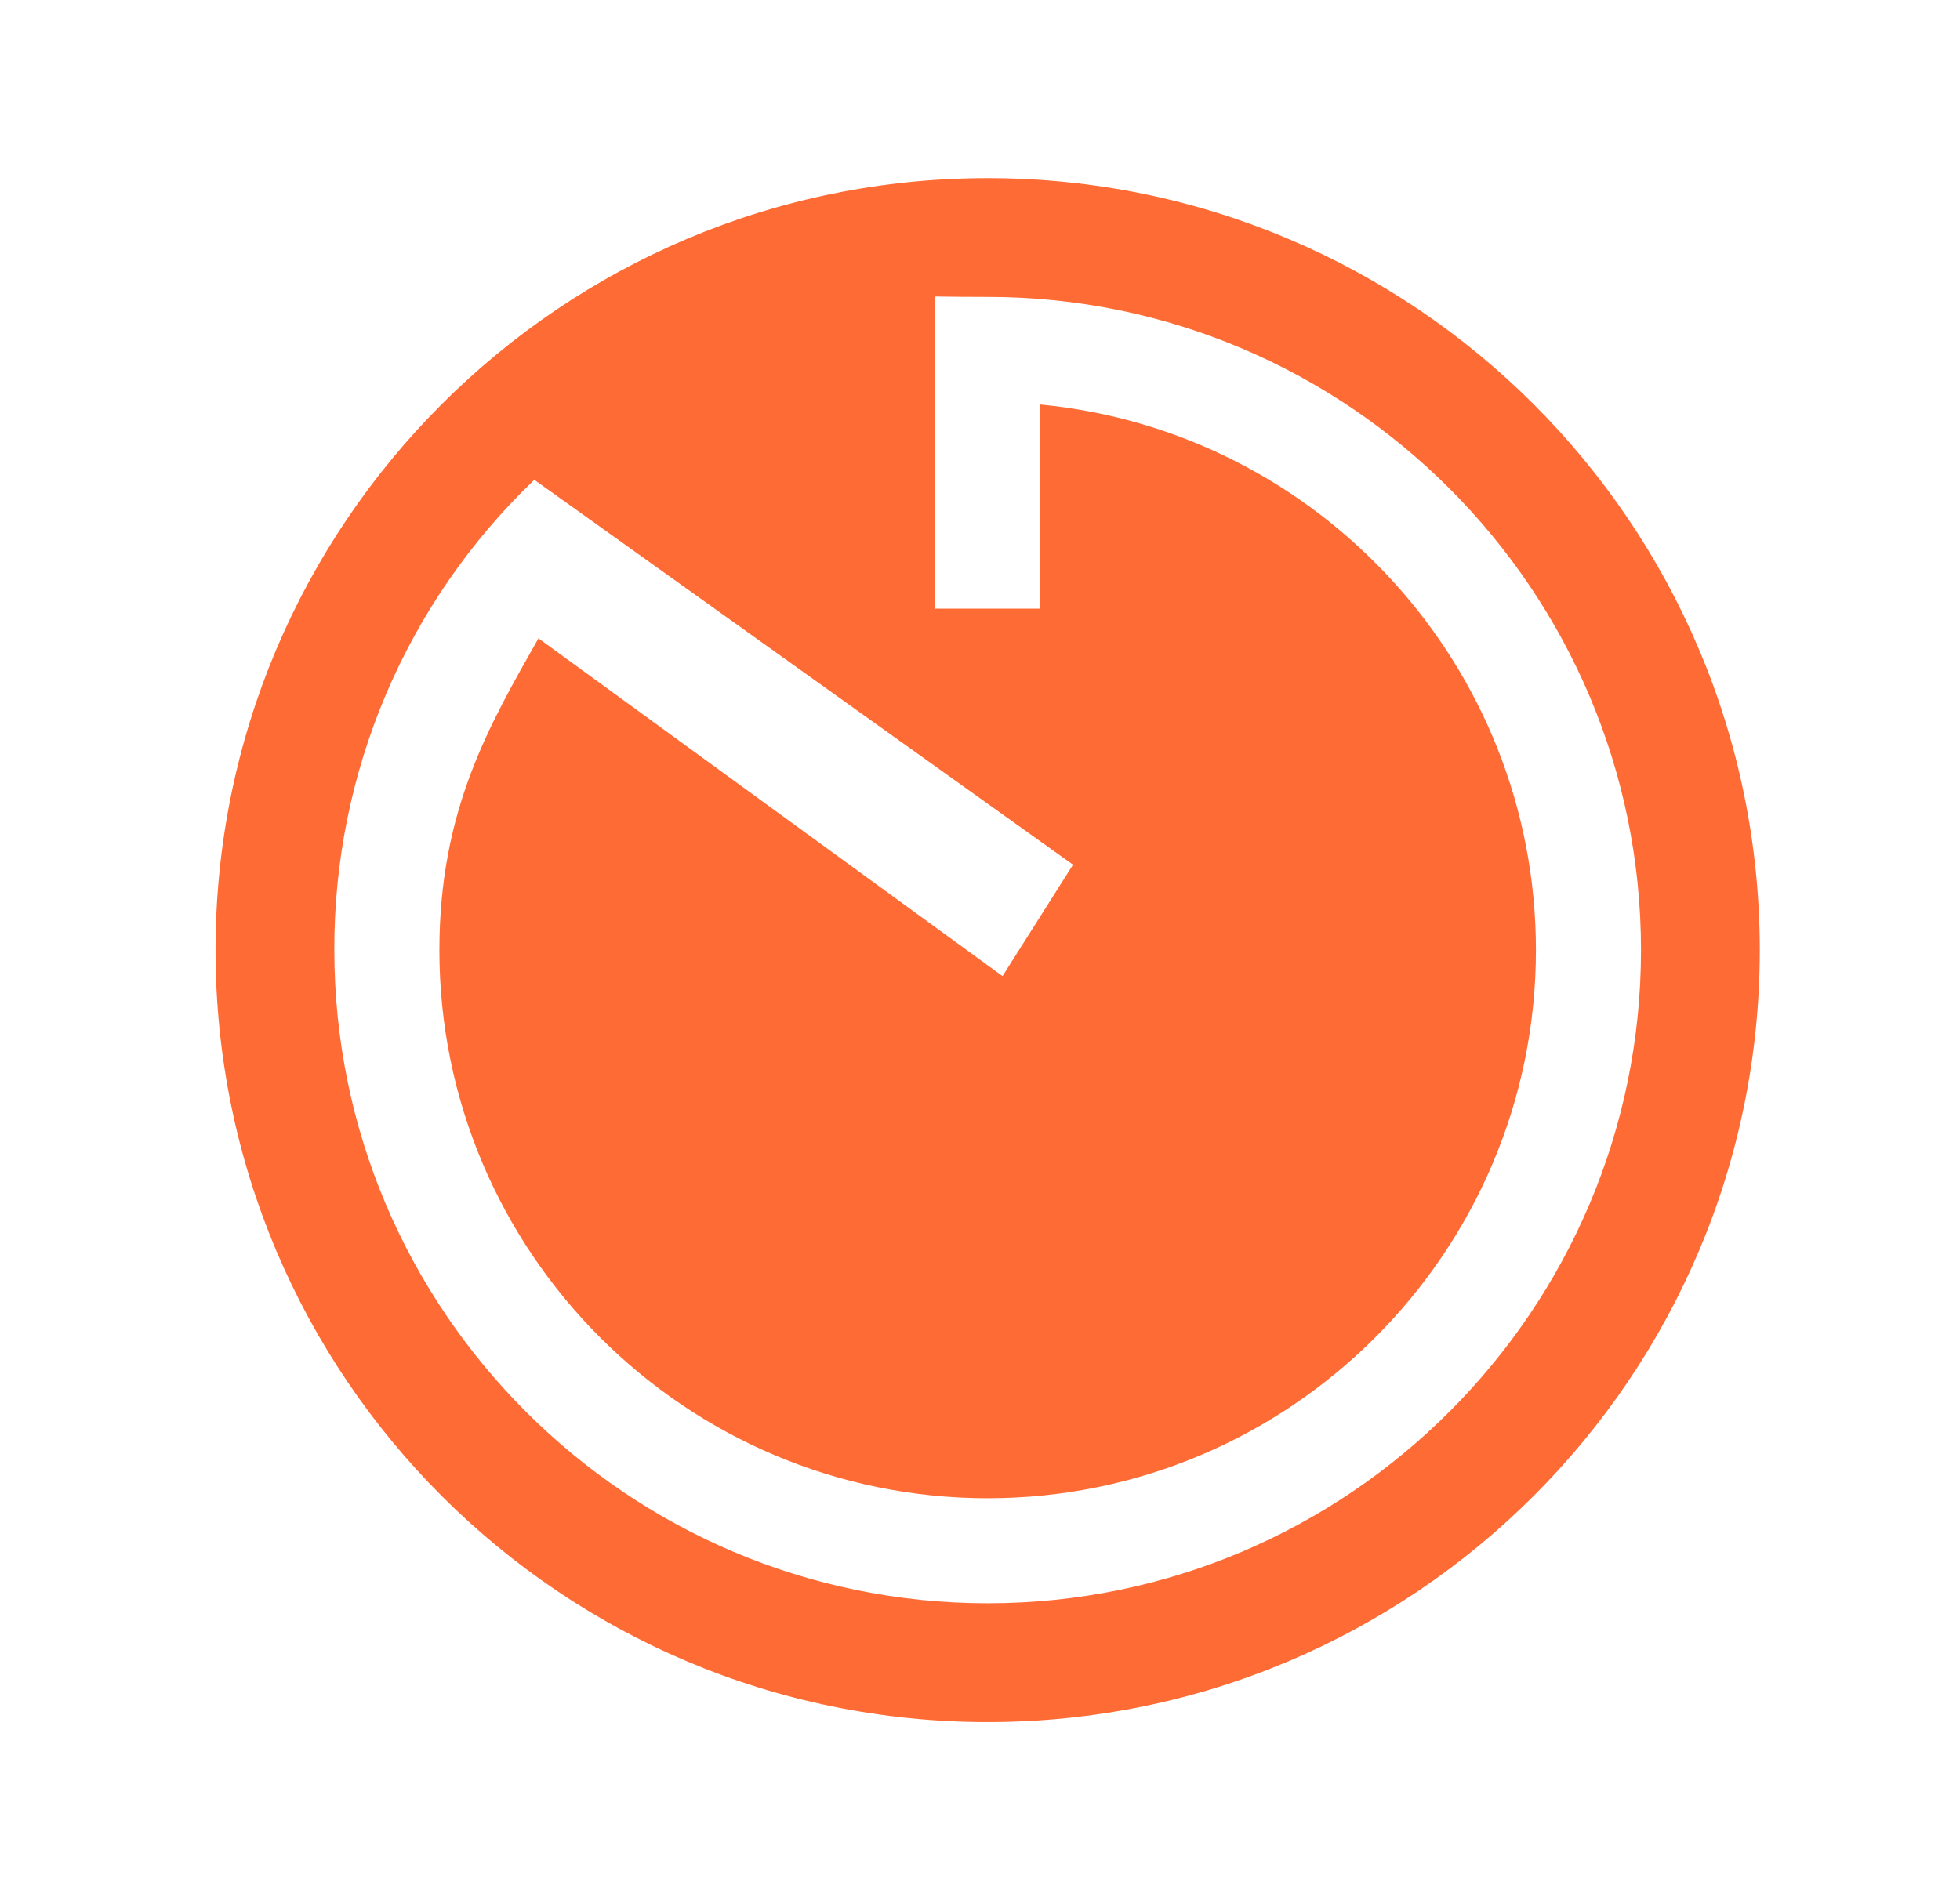
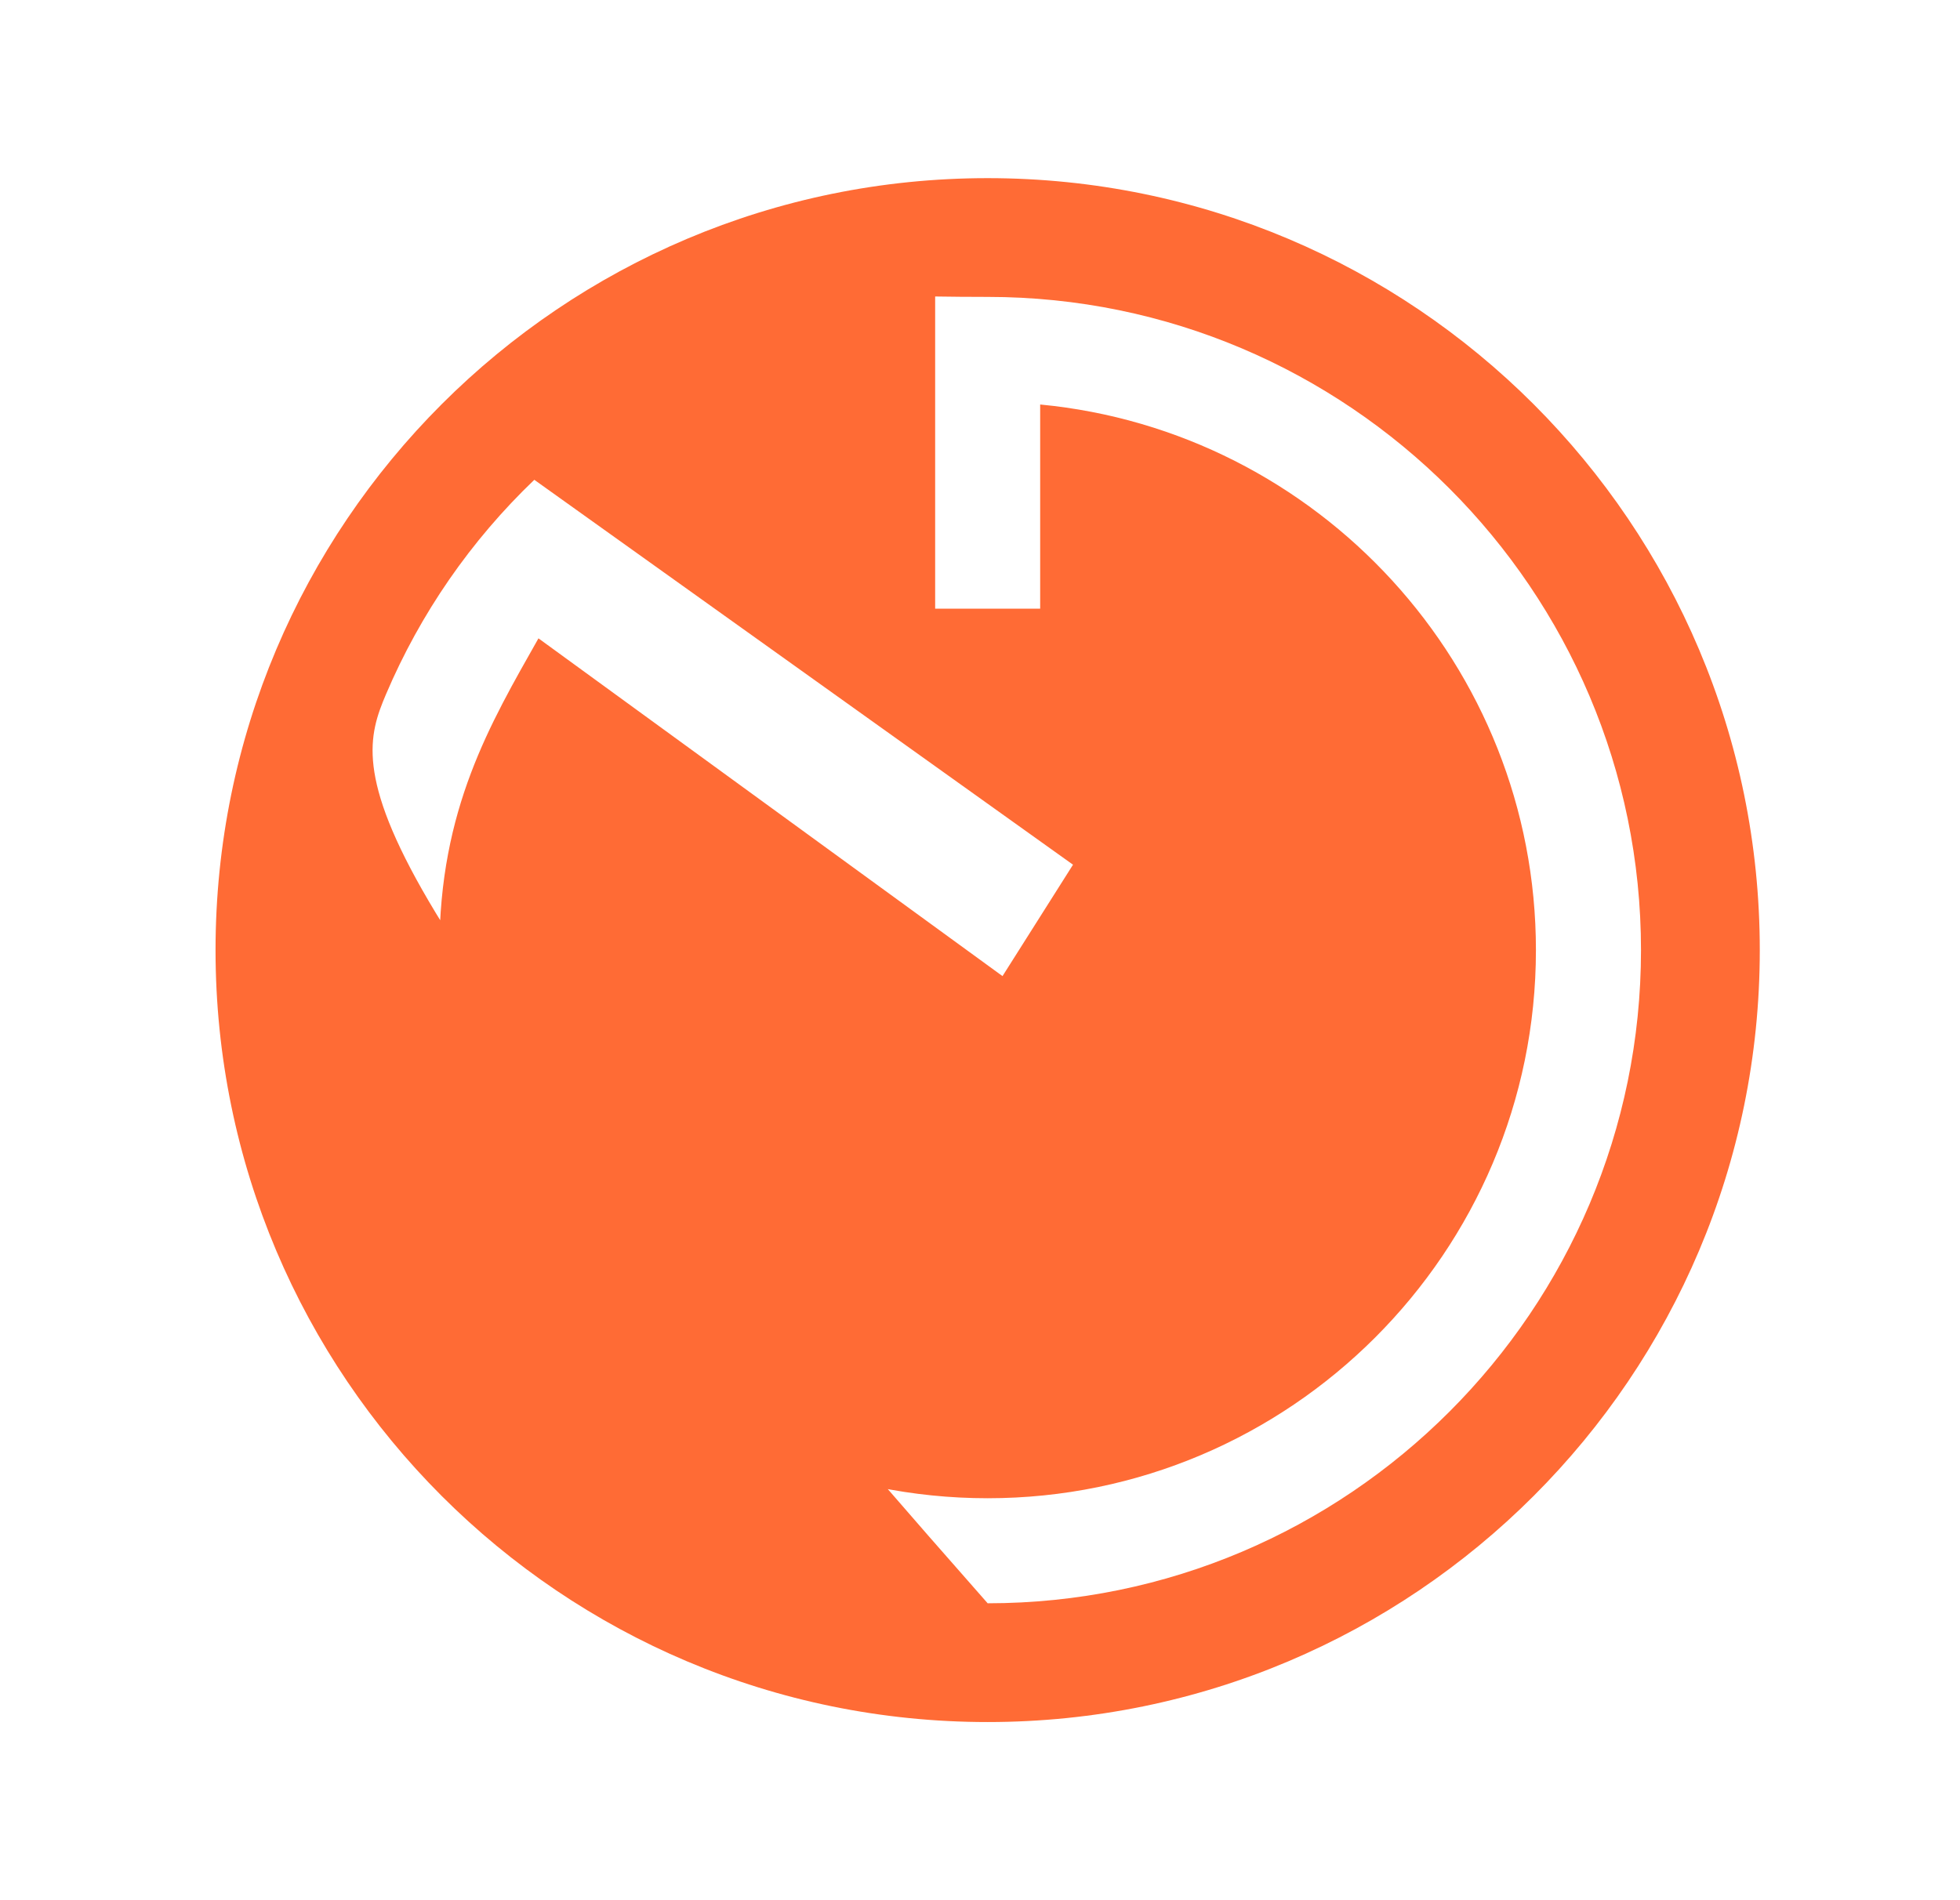
<svg xmlns="http://www.w3.org/2000/svg" width="33" height="32" viewBox="0 0 33 32" fill="none">
-   <path d="M16.629 3C9.449 3 3.629 8.82 3.629 16C3.629 23.18 9.449 29 16.629 29C23.809 29 29.629 23.18 29.629 16C29.629 8.82 23.809 3 16.629 3ZM16.629 27C10.566 27 5.629 22.066 5.629 16C5.624 14.521 5.92 13.056 6.498 11.694C7.077 10.332 7.927 9.103 8.996 8.08L18.066 14.562L16.879 16.438L9.066 10.75C8.254 12.188 7.398 13.625 7.398 16C7.398 21.09 11.539 25.231 16.629 25.231C21.719 25.231 25.86 21.09 25.86 16C25.86 11.208 22.19 7.258 17.513 6.812V10.25H15.745V4.993C16.009 4.997 16.303 5 16.629 5C22.695 5 27.629 9.938 27.629 16C27.629 22.062 22.695 27 16.629 27Z" fill="#FF6B35" />
+   <path d="M16.629 3C9.449 3 3.629 8.82 3.629 16C3.629 23.18 9.449 29 16.629 29C23.809 29 29.629 23.18 29.629 16C29.629 8.82 23.809 3 16.629 3ZM16.629 27C5.624 14.521 5.92 13.056 6.498 11.694C7.077 10.332 7.927 9.103 8.996 8.08L18.066 14.562L16.879 16.438L9.066 10.75C8.254 12.188 7.398 13.625 7.398 16C7.398 21.09 11.539 25.231 16.629 25.231C21.719 25.231 25.86 21.09 25.86 16C25.86 11.208 22.19 7.258 17.513 6.812V10.25H15.745V4.993C16.009 4.997 16.303 5 16.629 5C22.695 5 27.629 9.938 27.629 16C27.629 22.062 22.695 27 16.629 27Z" fill="#FF6B35" />
</svg>